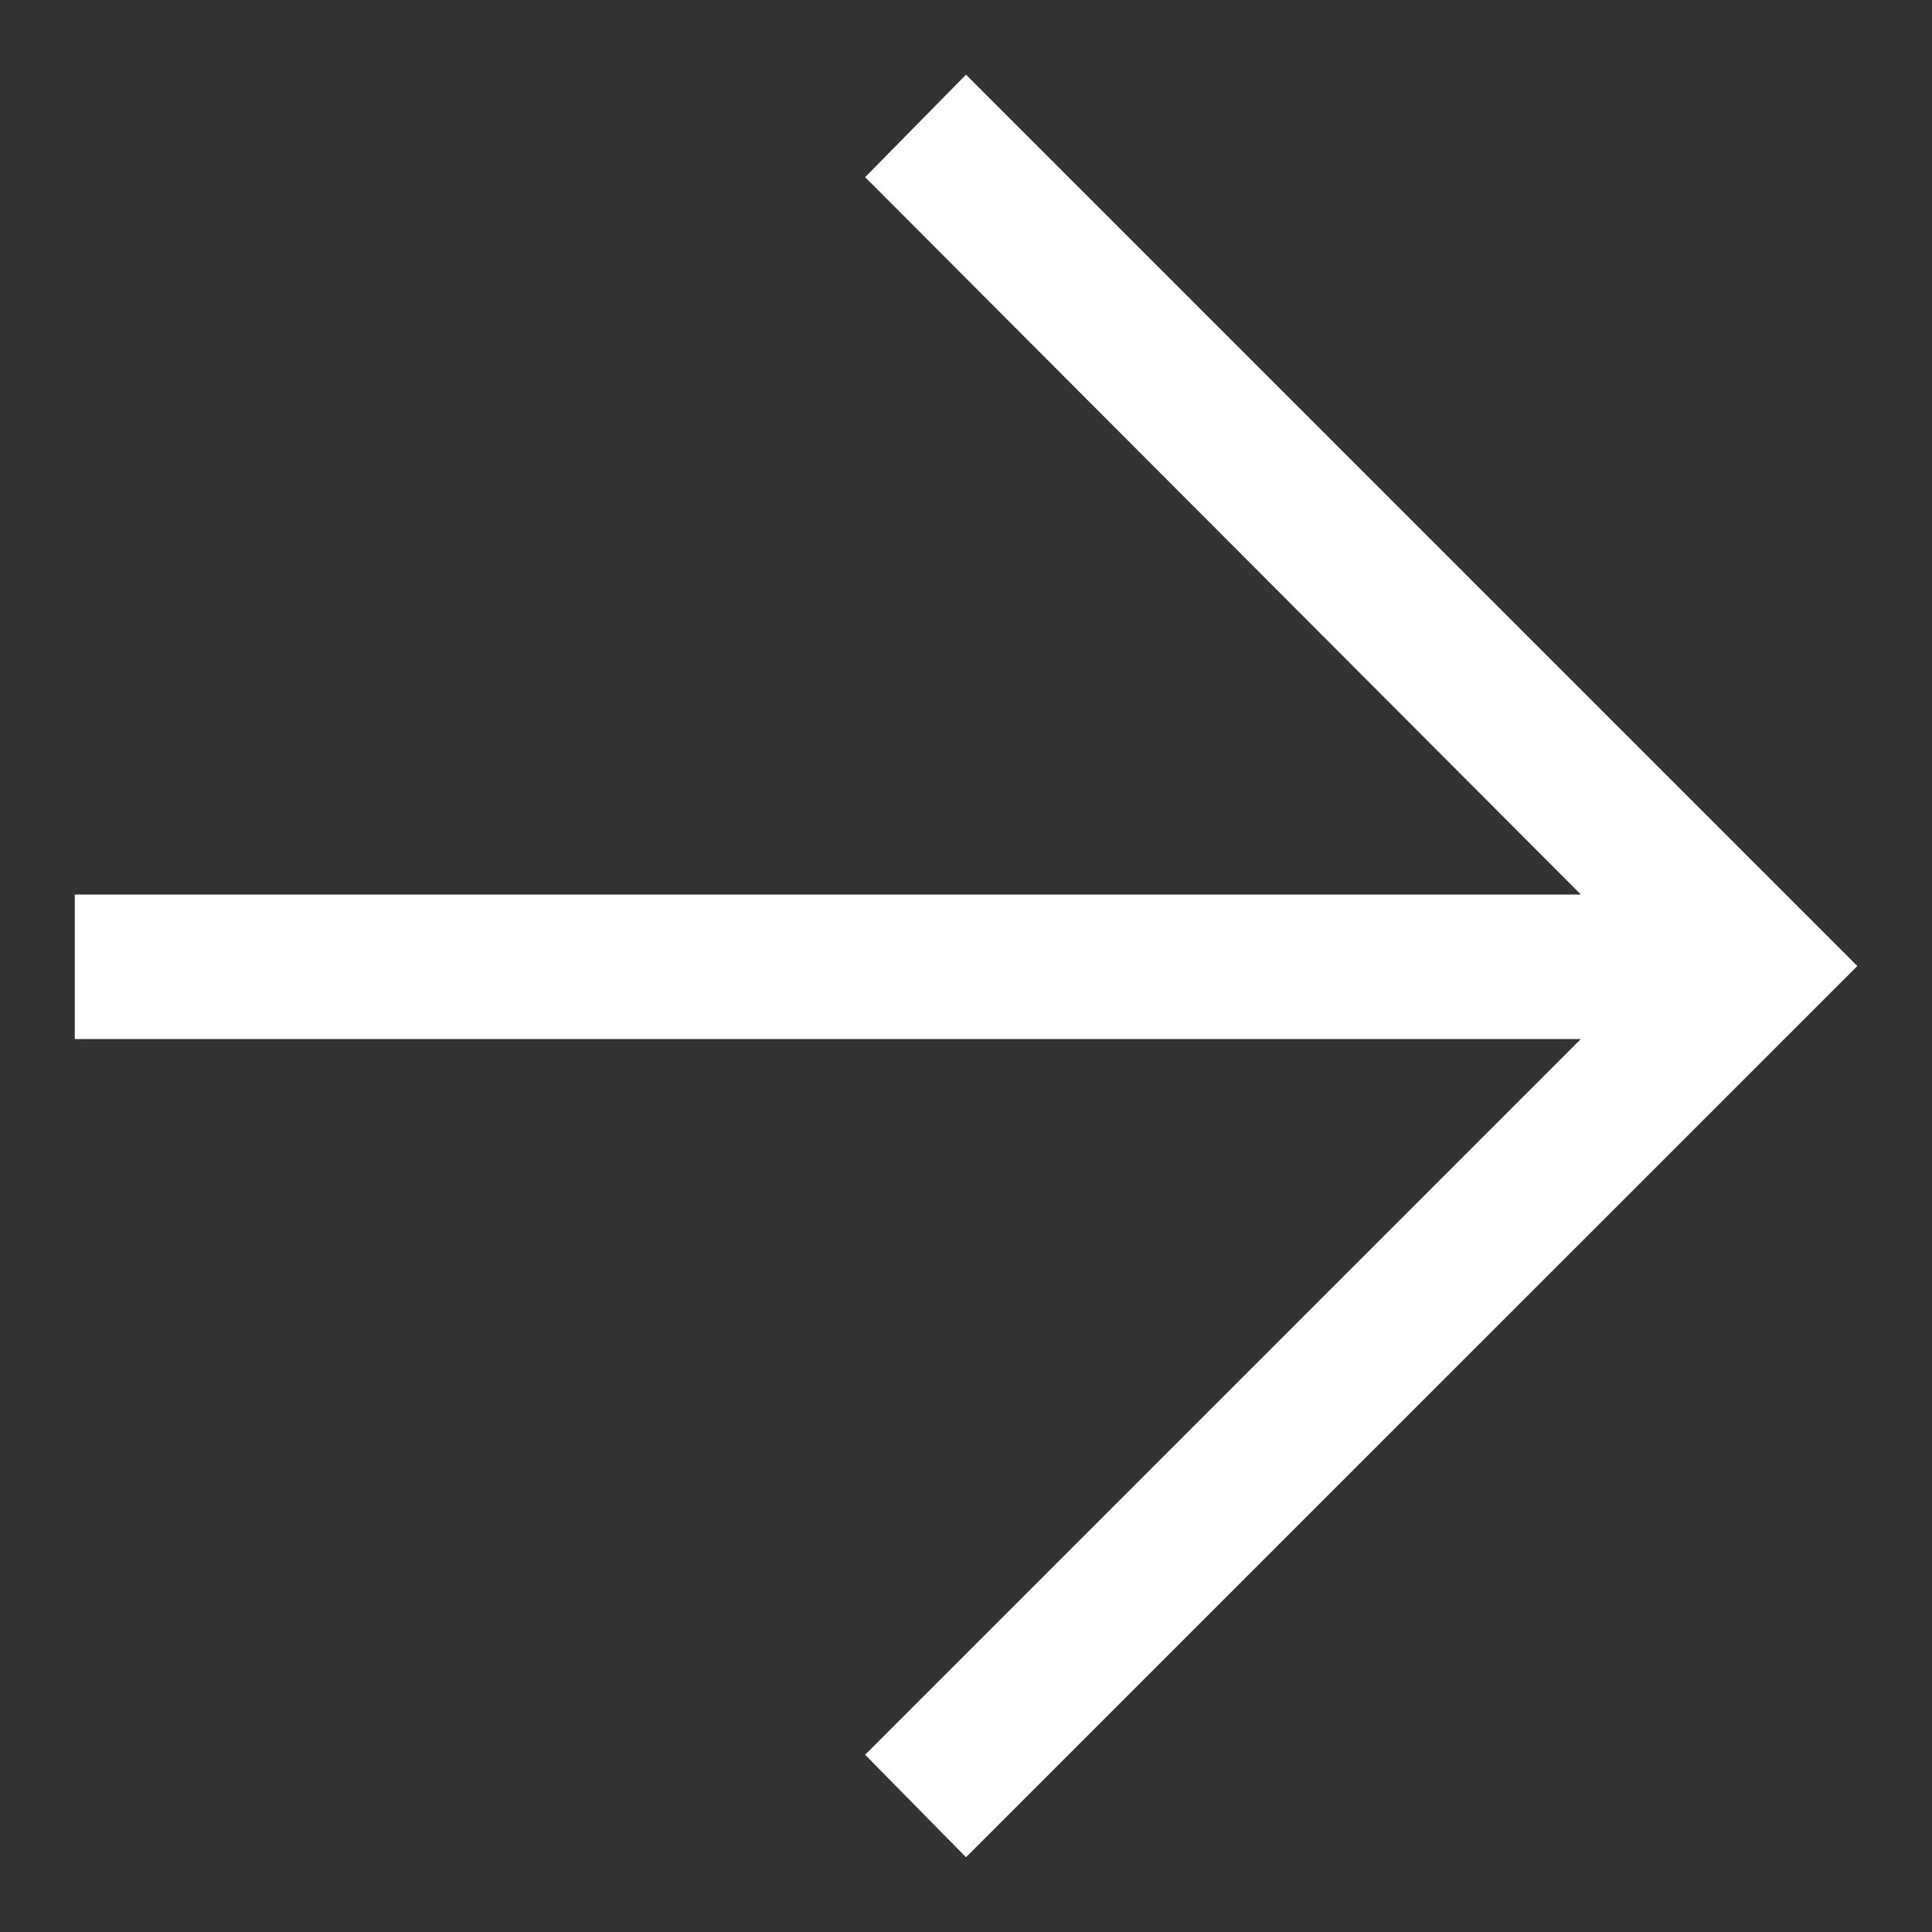
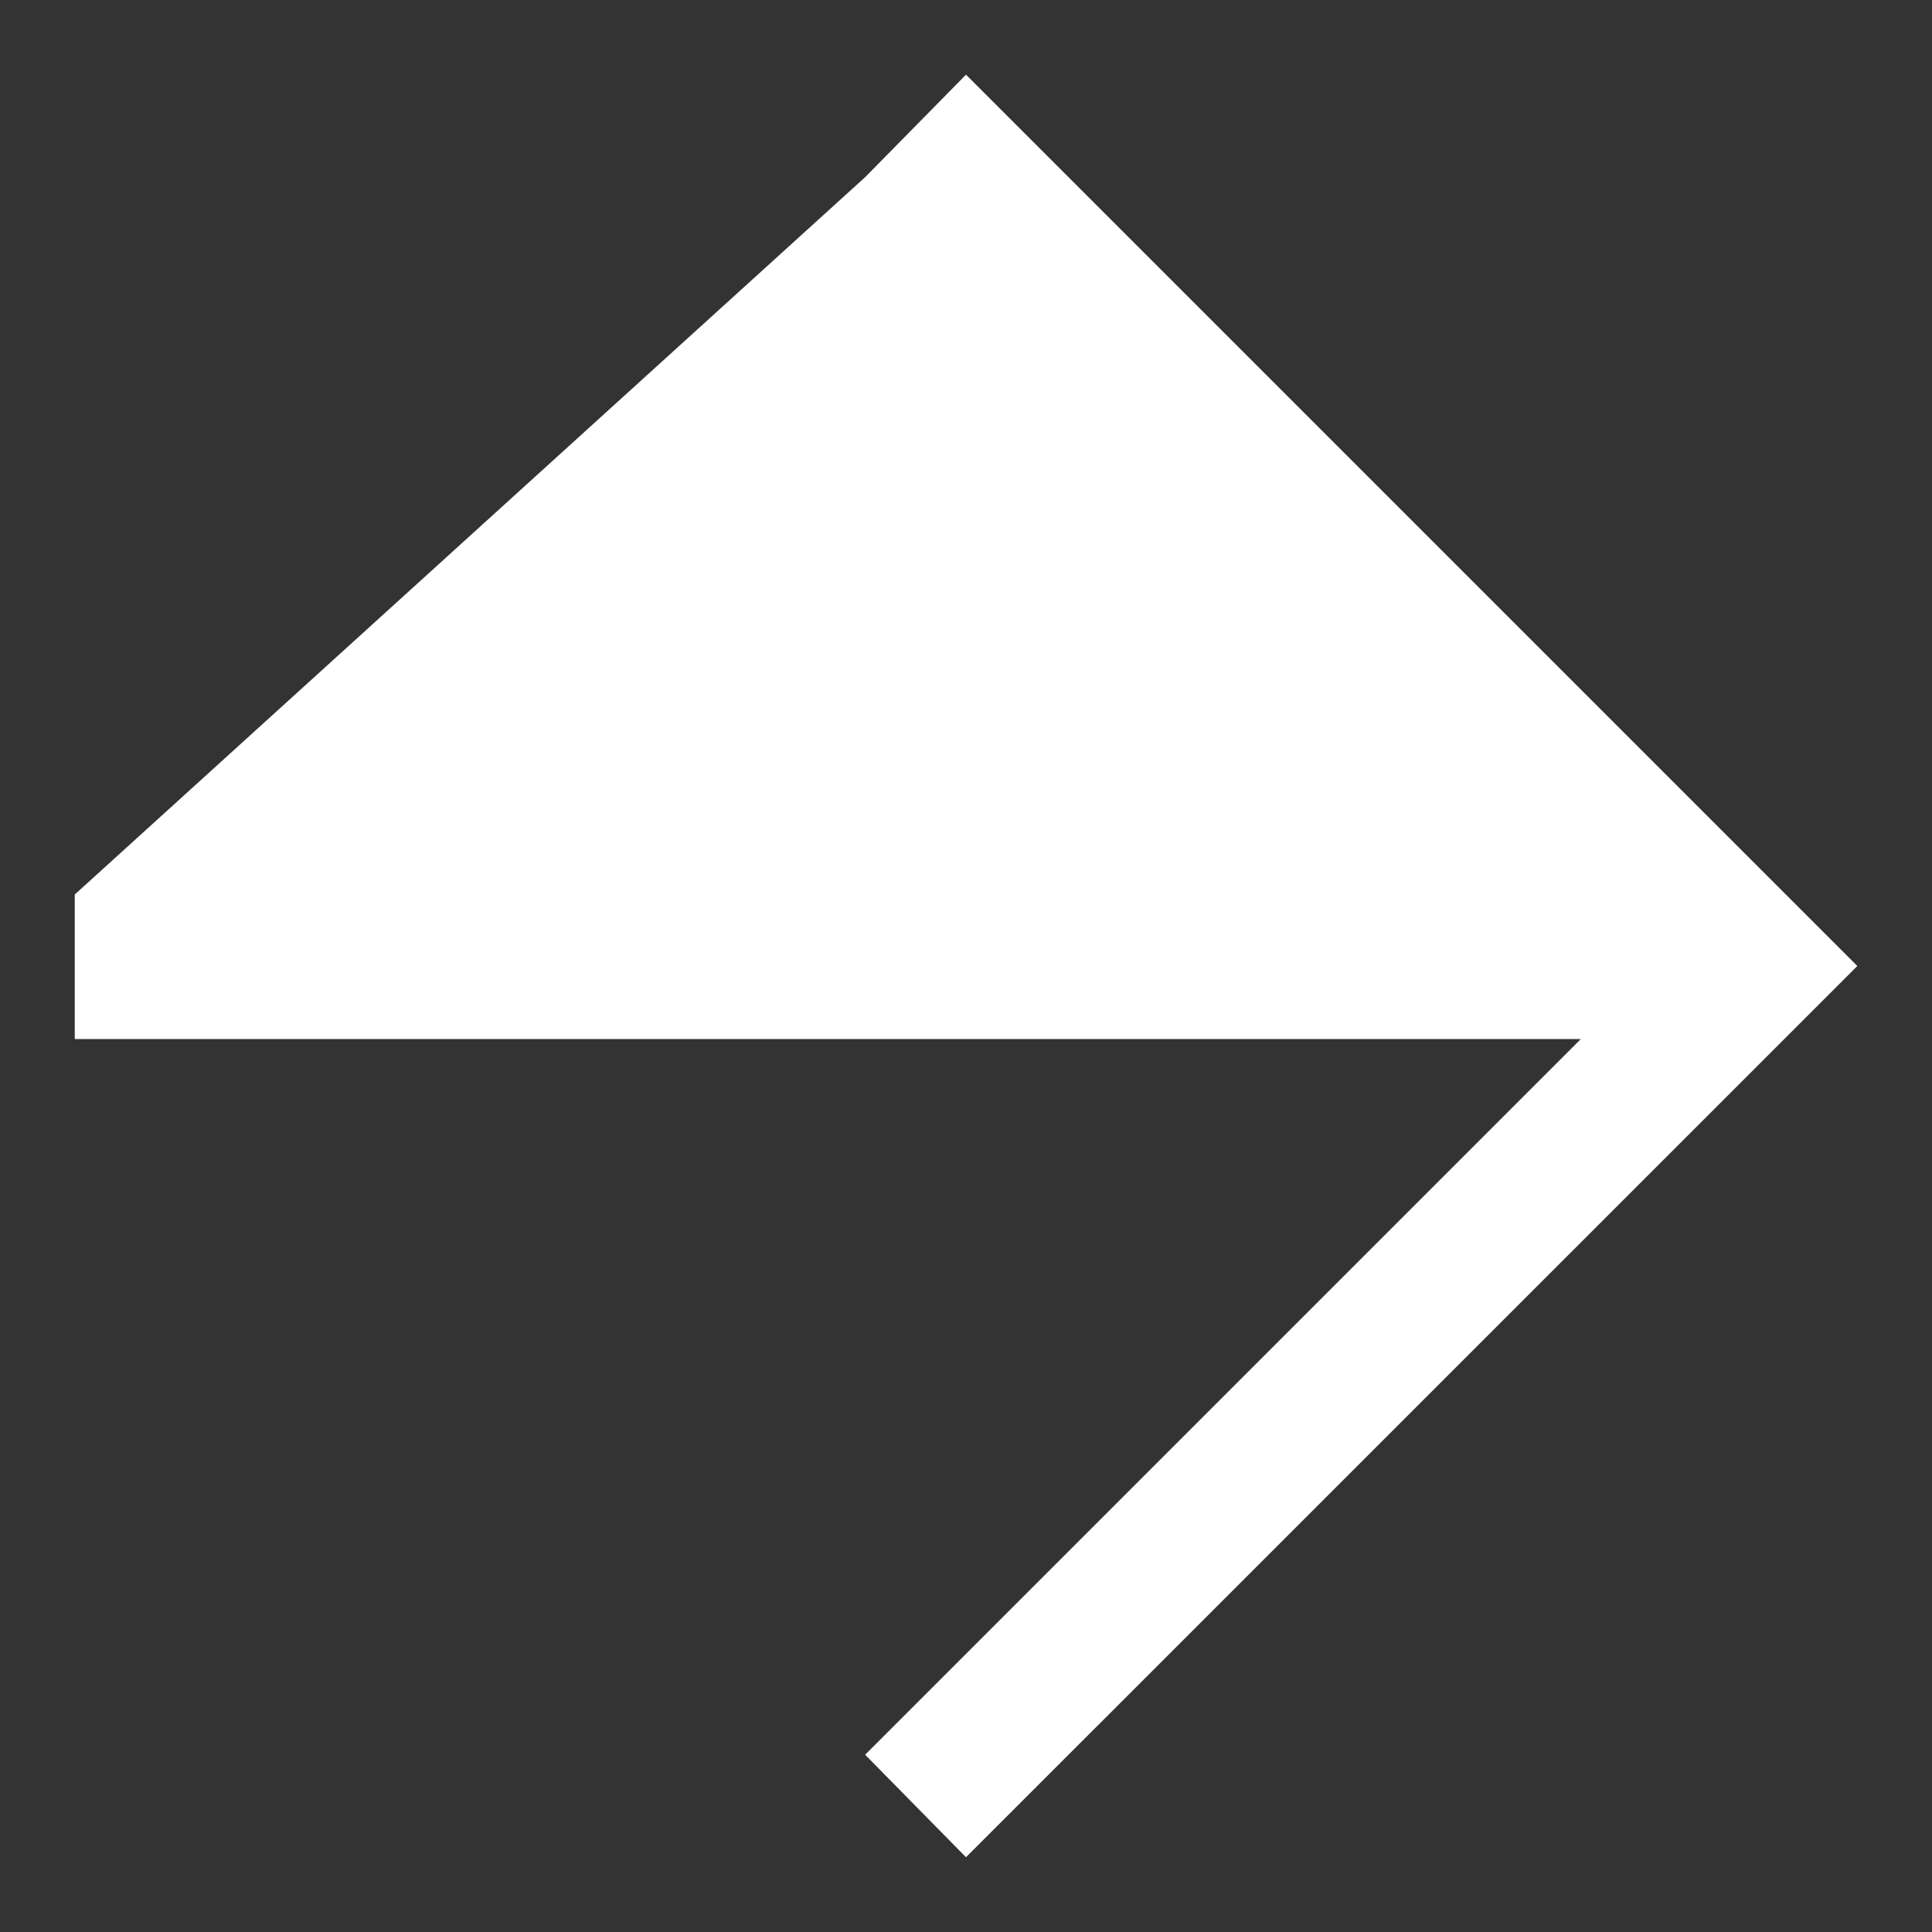
<svg xmlns="http://www.w3.org/2000/svg" width="20" height="20" viewBox="0 0 20 20" fill="none">
  <rect x="0" y="0" width="20" height="20" fill="#333333" stroke="none" />
-   <path d="M0.774 9.26L16.365 9.26L8.956 1.834L10 0.773L19.227 10L10 19.226L8.956 18.165L16.365 10.756L0.774 10.756L0.774 9.26Z" fill="white" />
+   <path d="M0.774 9.26L8.956 1.834L10 0.773L19.227 10L10 19.226L8.956 18.165L16.365 10.756L0.774 10.756L0.774 9.26Z" fill="white" />
</svg>